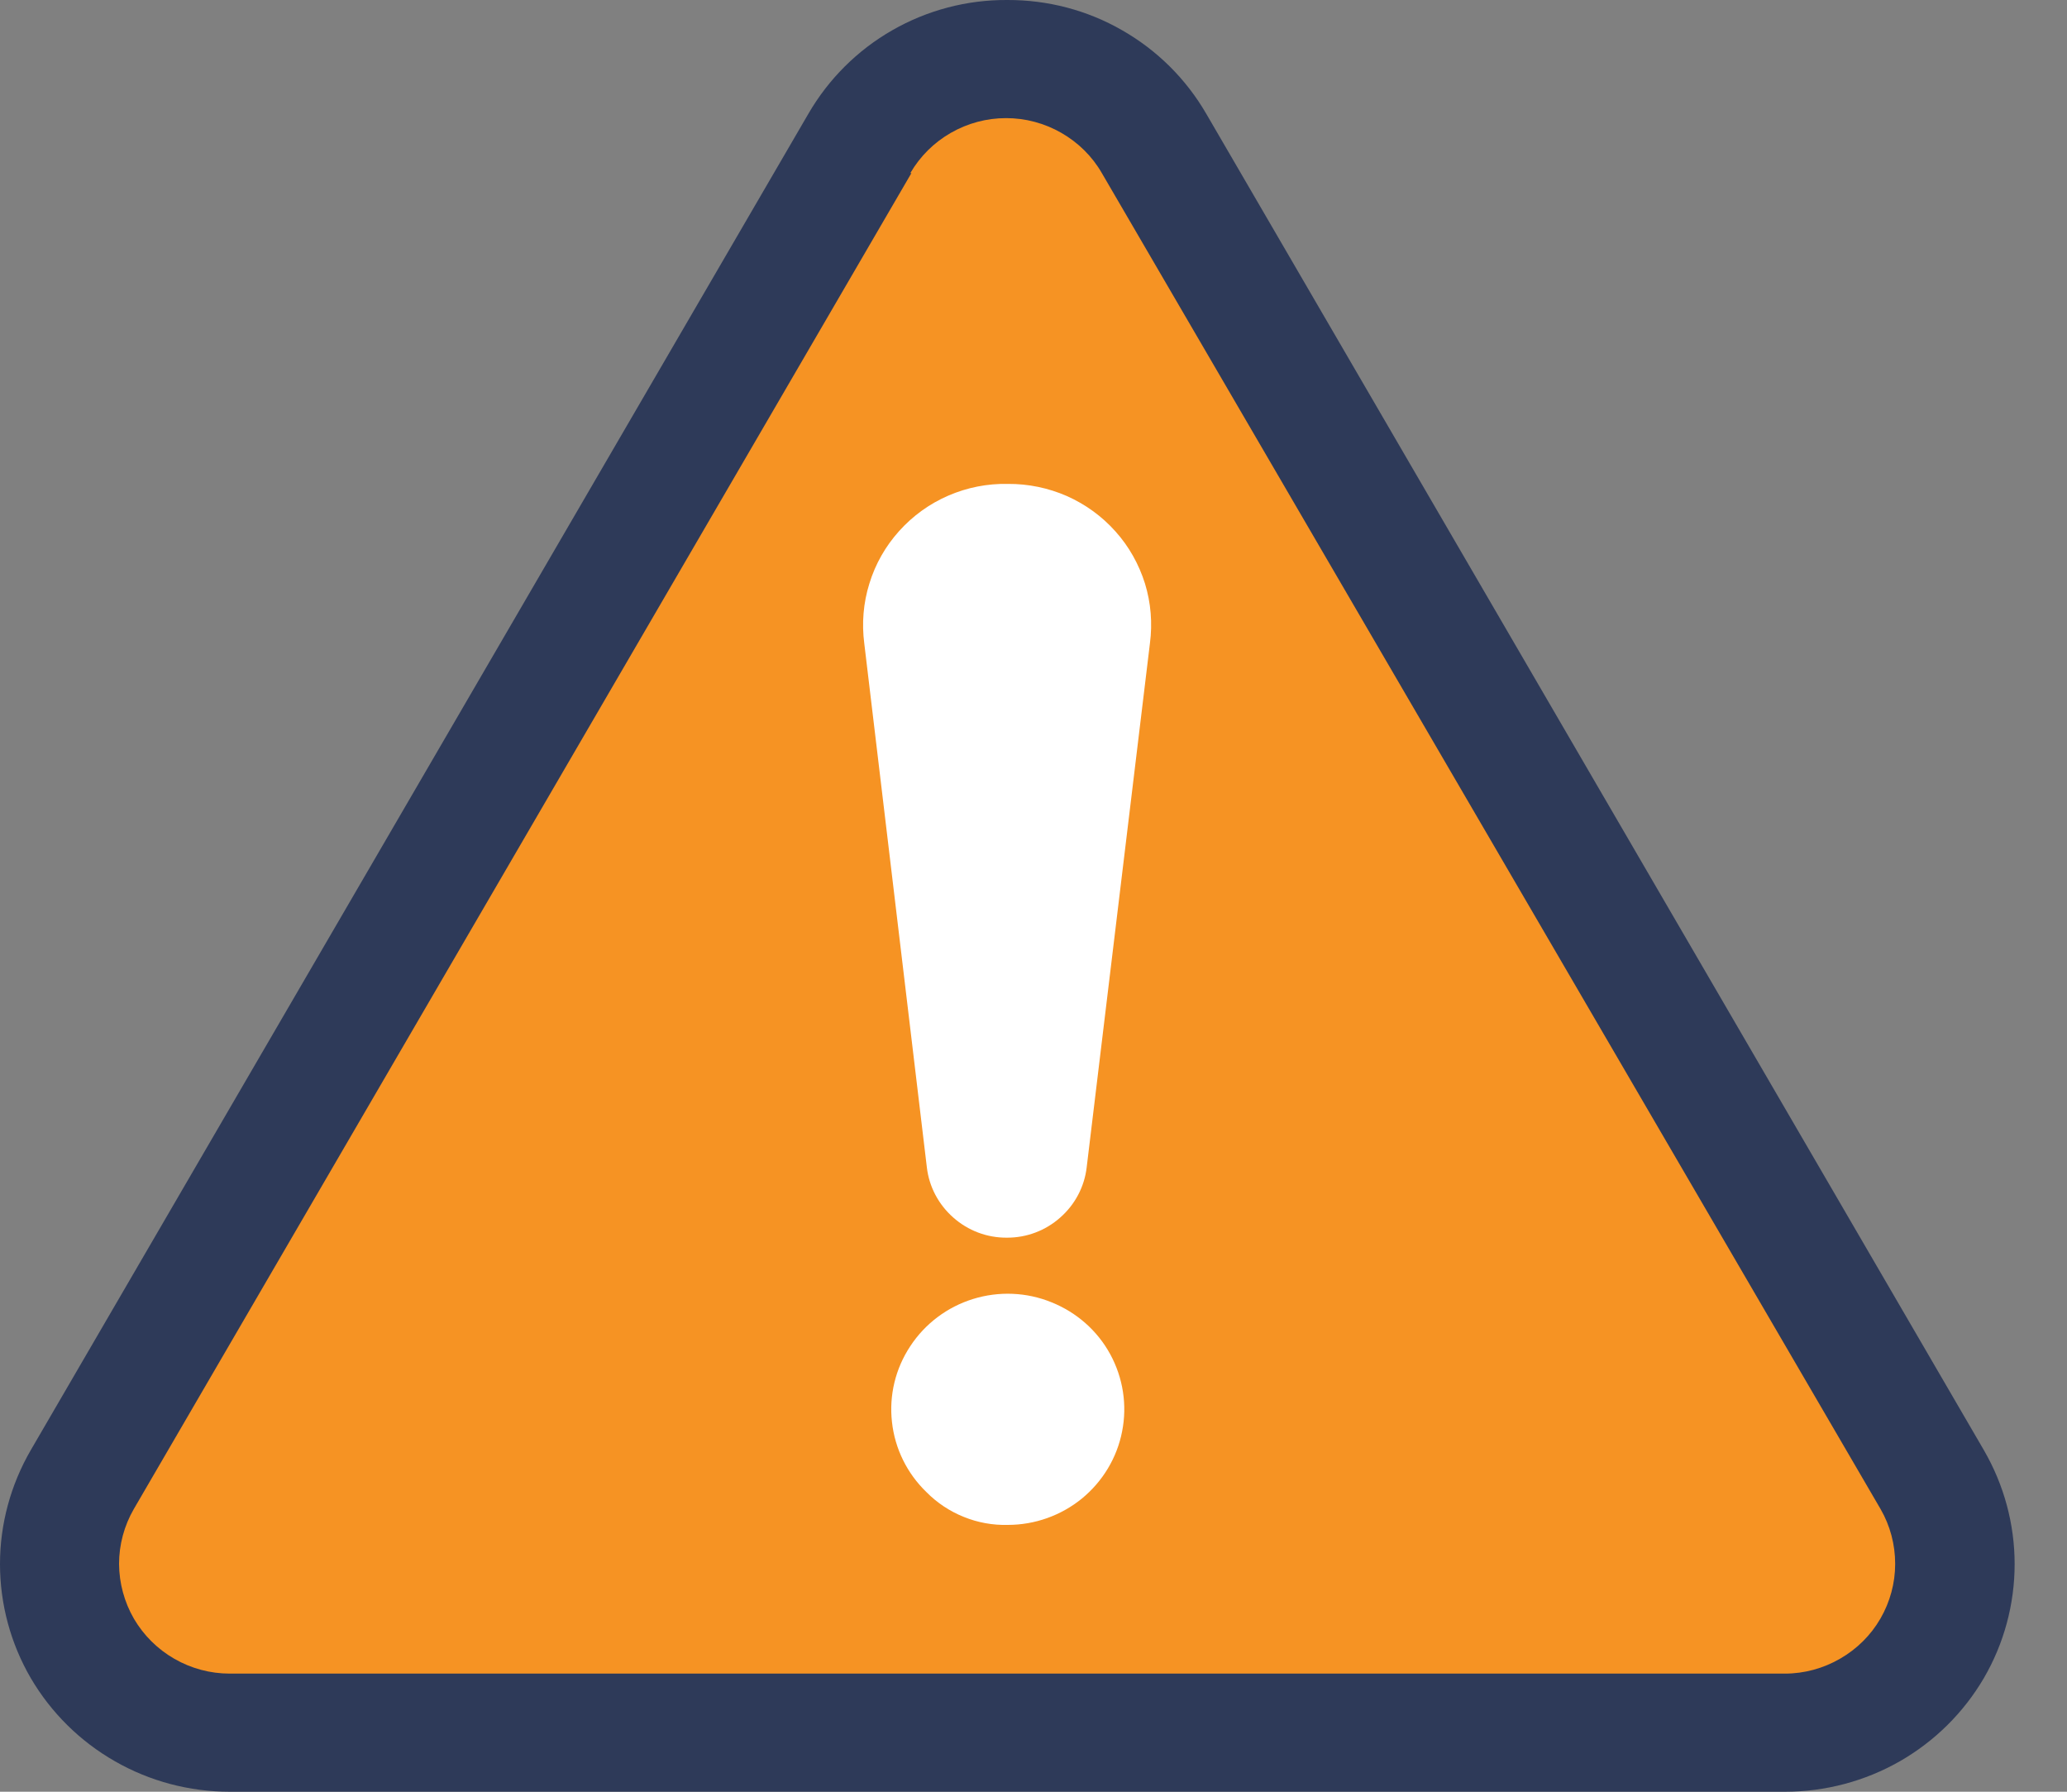
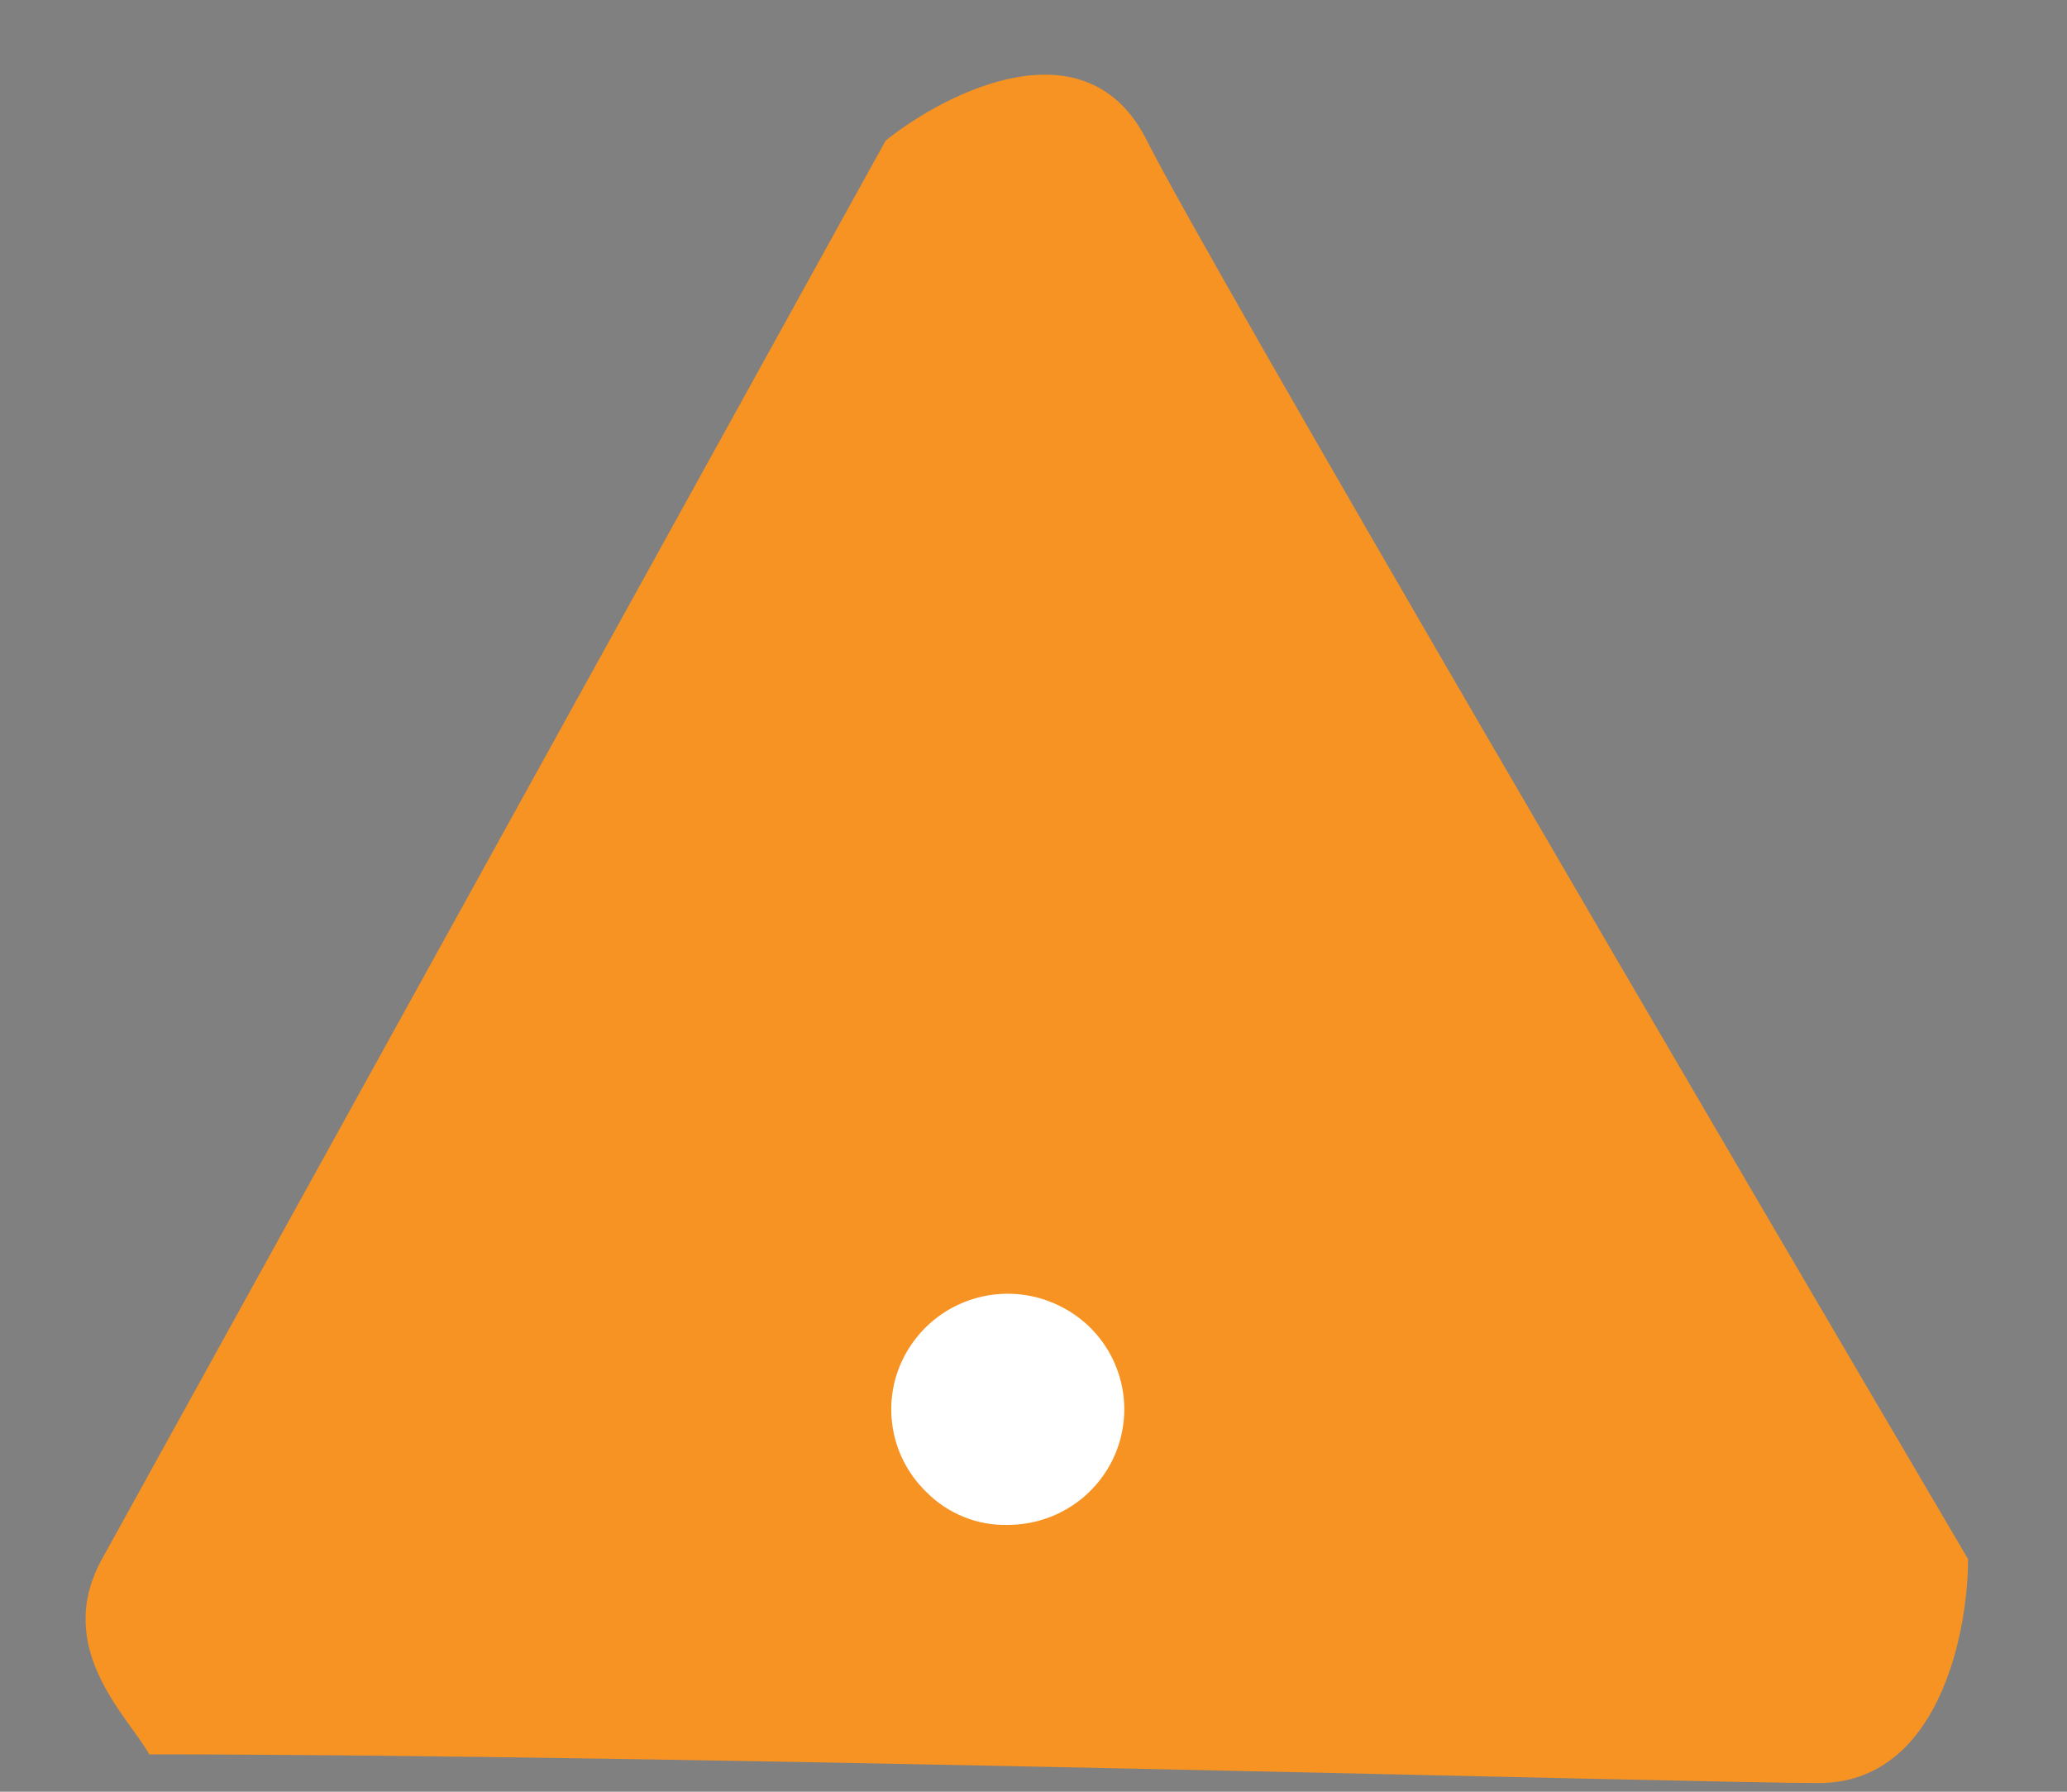
<svg xmlns="http://www.w3.org/2000/svg" width="15" height="13" viewBox="0 0 15 13" fill="none">
  <rect x="0" y="0" width="15" height="13" fill="#808080" stroke="none" />
  <path d="M6.427 1.02L0.74 11.312C0.381 11.962 0.934 12.458 1.083 12.729C4.875 12.729 12.332 12.937 13.198 12.937C14.065 12.937 14.282 11.854 14.282 11.312C12.476 8.242 8.757 1.887 8.323 1.02C7.89 0.154 6.879 0.659 6.427 1.02Z" fill="#F69323" />
-   <path d="M7.314 3.511C7.461 3.51 7.607 3.54 7.742 3.599C7.877 3.659 7.997 3.746 8.095 3.856C8.193 3.965 8.265 4.094 8.309 4.234C8.352 4.374 8.364 4.522 8.345 4.667L7.886 8.469C7.87 8.61 7.801 8.74 7.694 8.834C7.587 8.929 7.449 8.981 7.306 8.98V8.98C7.163 8.981 7.025 8.929 6.918 8.834C6.811 8.74 6.742 8.61 6.726 8.469L6.272 4.669C6.253 4.523 6.265 4.374 6.309 4.234C6.352 4.093 6.426 3.963 6.525 3.853C6.624 3.743 6.745 3.655 6.882 3.596C7.018 3.537 7.165 3.508 7.314 3.511Z" fill="white" />
  <path d="M6.723 10.826C6.583 10.691 6.494 10.511 6.473 10.318C6.451 10.124 6.498 9.93 6.606 9.767C6.713 9.604 6.874 9.483 7.061 9.425C7.248 9.367 7.45 9.375 7.631 9.449C7.813 9.522 7.964 9.655 8.057 9.826C8.15 9.997 8.181 10.195 8.143 10.386C8.106 10.577 8.002 10.749 7.851 10.873C7.7 10.996 7.51 11.064 7.314 11.064C7.204 11.067 7.095 11.047 6.994 11.006C6.892 10.965 6.8 10.904 6.723 10.826V10.826Z" fill="white" />
-   <path d="M12.953 13H1.667C1.374 13 1.087 12.924 0.834 12.779C0.58 12.634 0.37 12.426 0.223 12.175C0.077 11.924 6.19376e-05 11.639 3.73139e-08 11.348C-6.18629e-05 11.059 0.077 10.774 0.223 10.522L5.866 0.826C6.012 0.574 6.222 0.364 6.476 0.219C6.729 0.074 7.017 -0.002 7.31 2.35626e-05V2.35626e-05C7.603 -0.001 7.891 0.074 8.144 0.22C8.398 0.365 8.608 0.574 8.754 0.826L14.397 10.522C14.543 10.774 14.62 11.059 14.62 11.348C14.62 11.639 14.543 11.924 14.397 12.175C14.25 12.426 14.04 12.634 13.787 12.779C13.533 12.924 13.246 13 12.953 13V13ZM6.614 1.256L0.971 10.949C0.901 11.07 0.864 11.208 0.864 11.347C0.865 11.487 0.902 11.624 0.972 11.745C1.043 11.866 1.144 11.966 1.266 12.036C1.388 12.106 1.526 12.143 1.667 12.143H12.953C13.094 12.143 13.232 12.105 13.353 12.035C13.475 11.965 13.576 11.865 13.646 11.744C13.716 11.623 13.753 11.486 13.753 11.347C13.753 11.207 13.717 11.07 13.647 10.949L7.996 1.256C7.926 1.134 7.824 1.034 7.702 0.964C7.58 0.894 7.442 0.857 7.301 0.857C7.16 0.857 7.022 0.894 6.9 0.964C6.778 1.034 6.677 1.134 6.606 1.256H6.614Z" fill="#2E3A59" />
</svg>